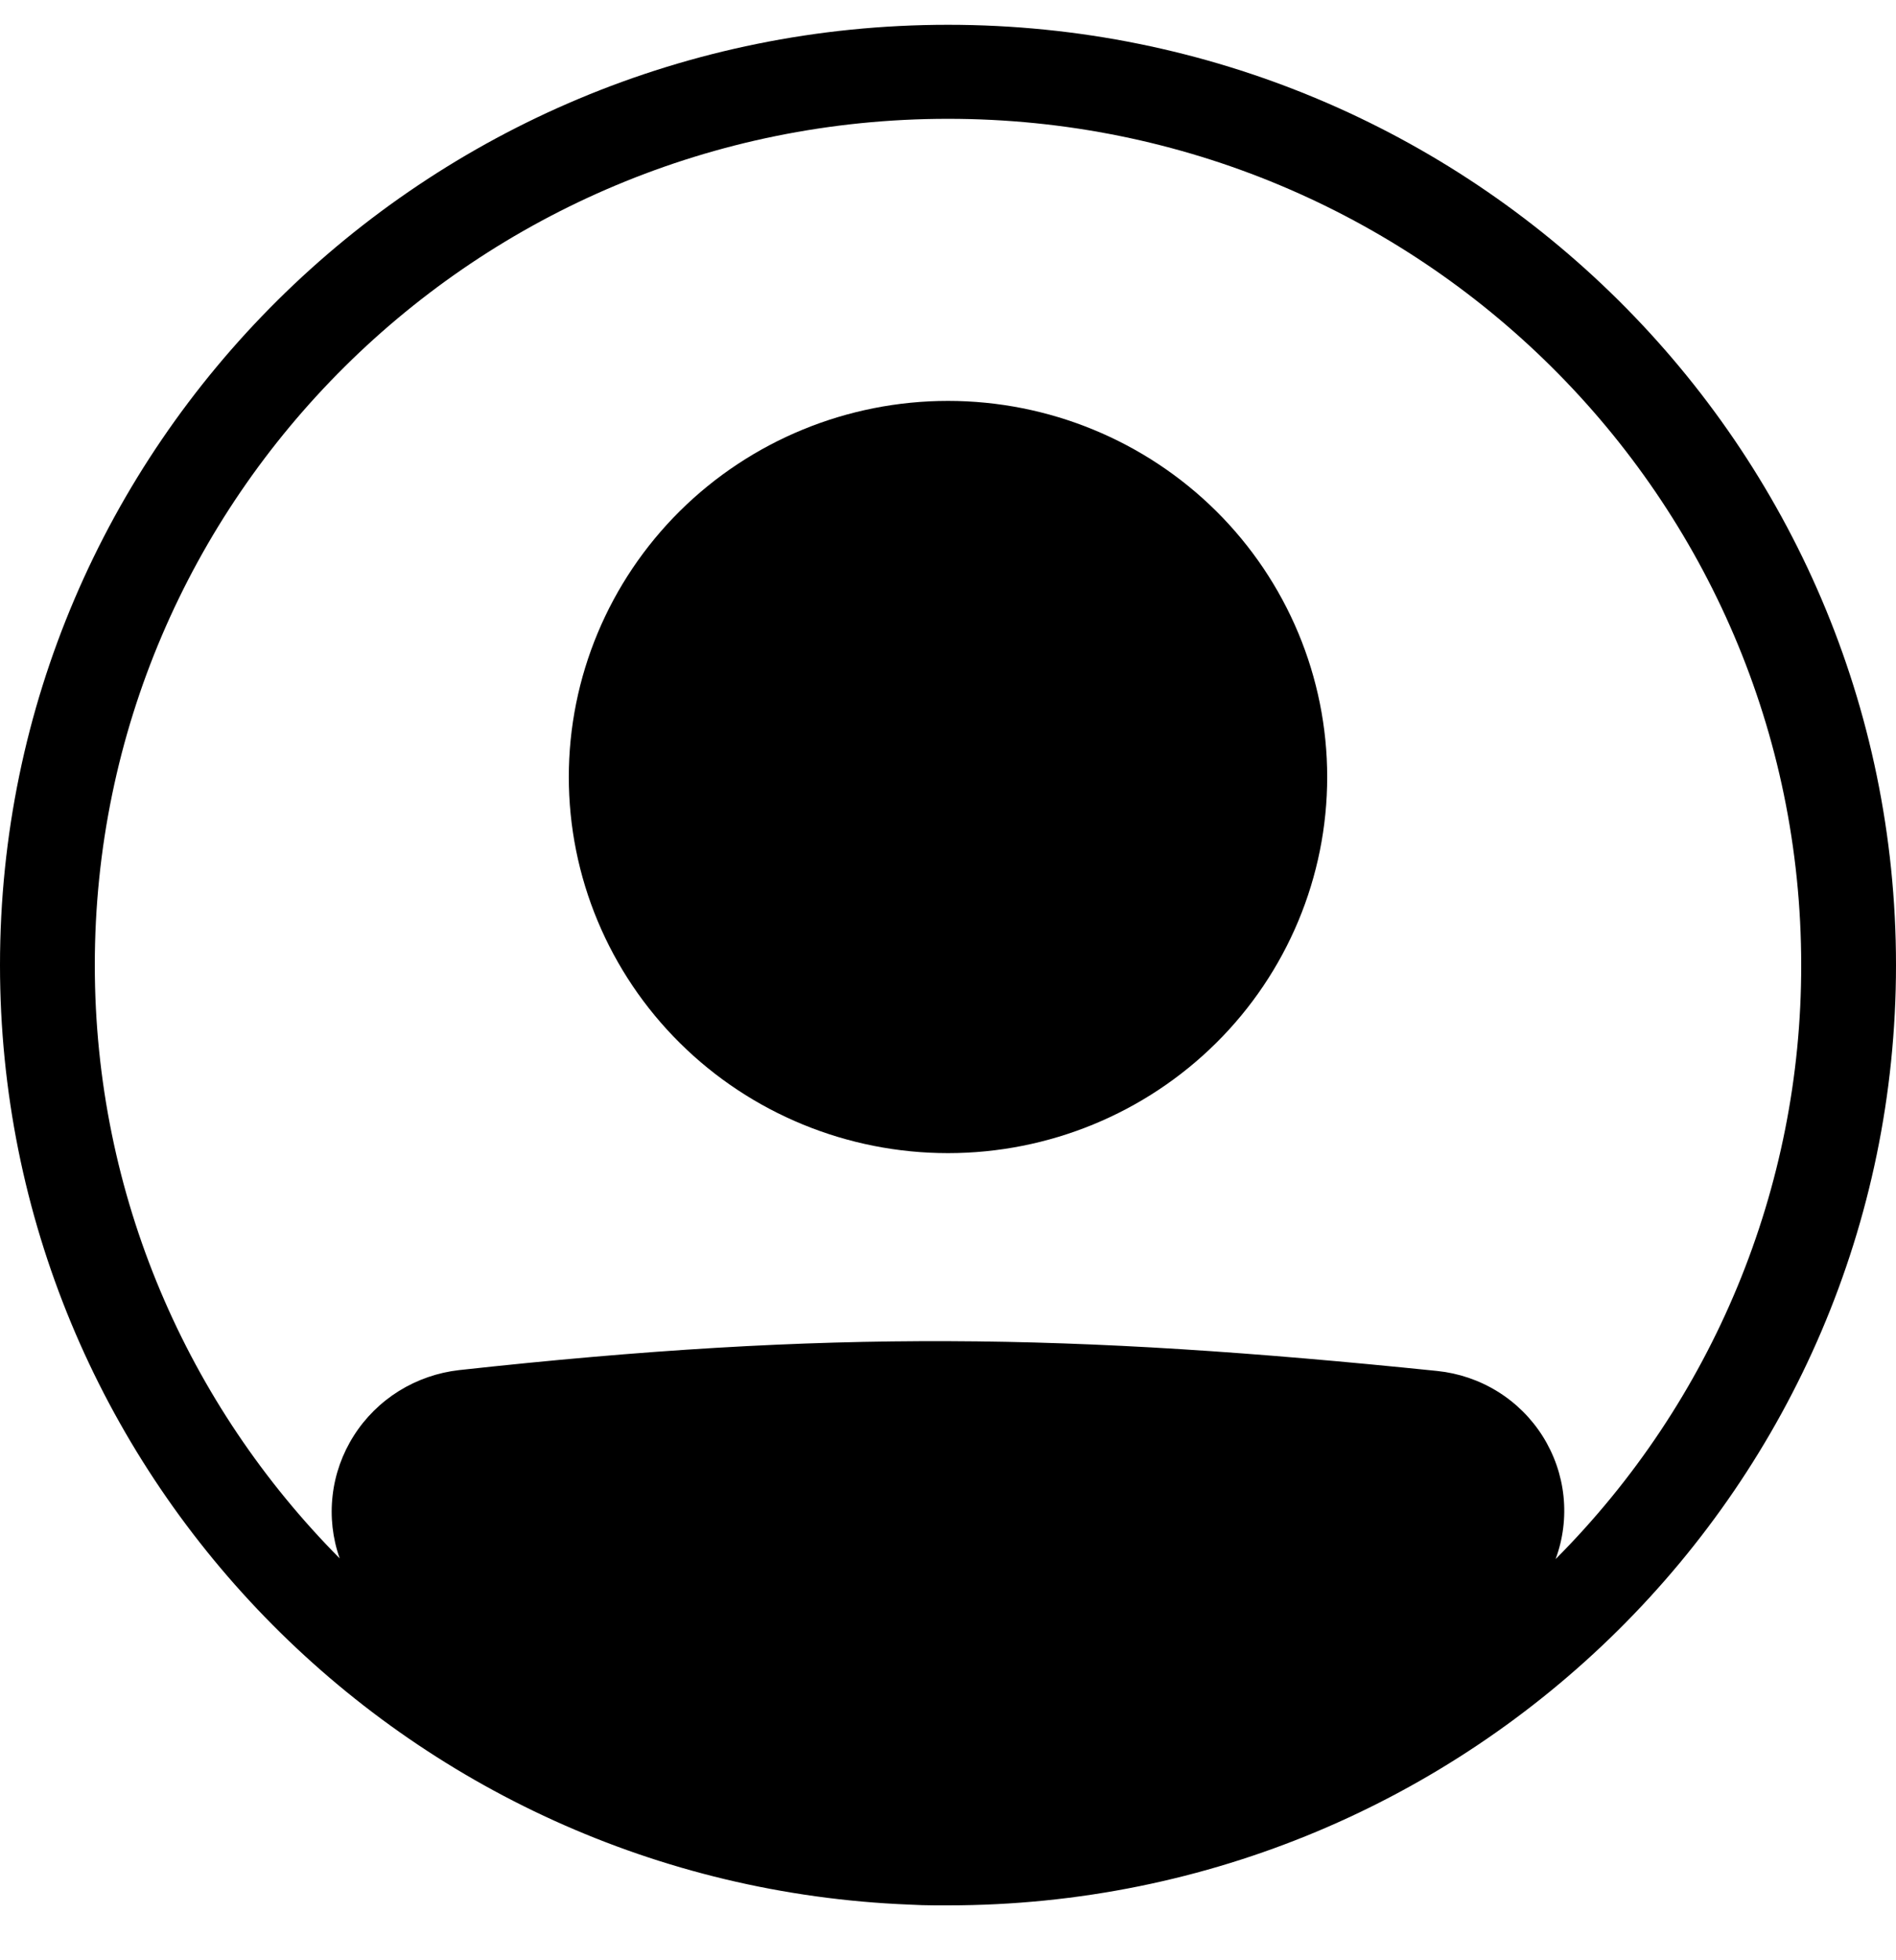
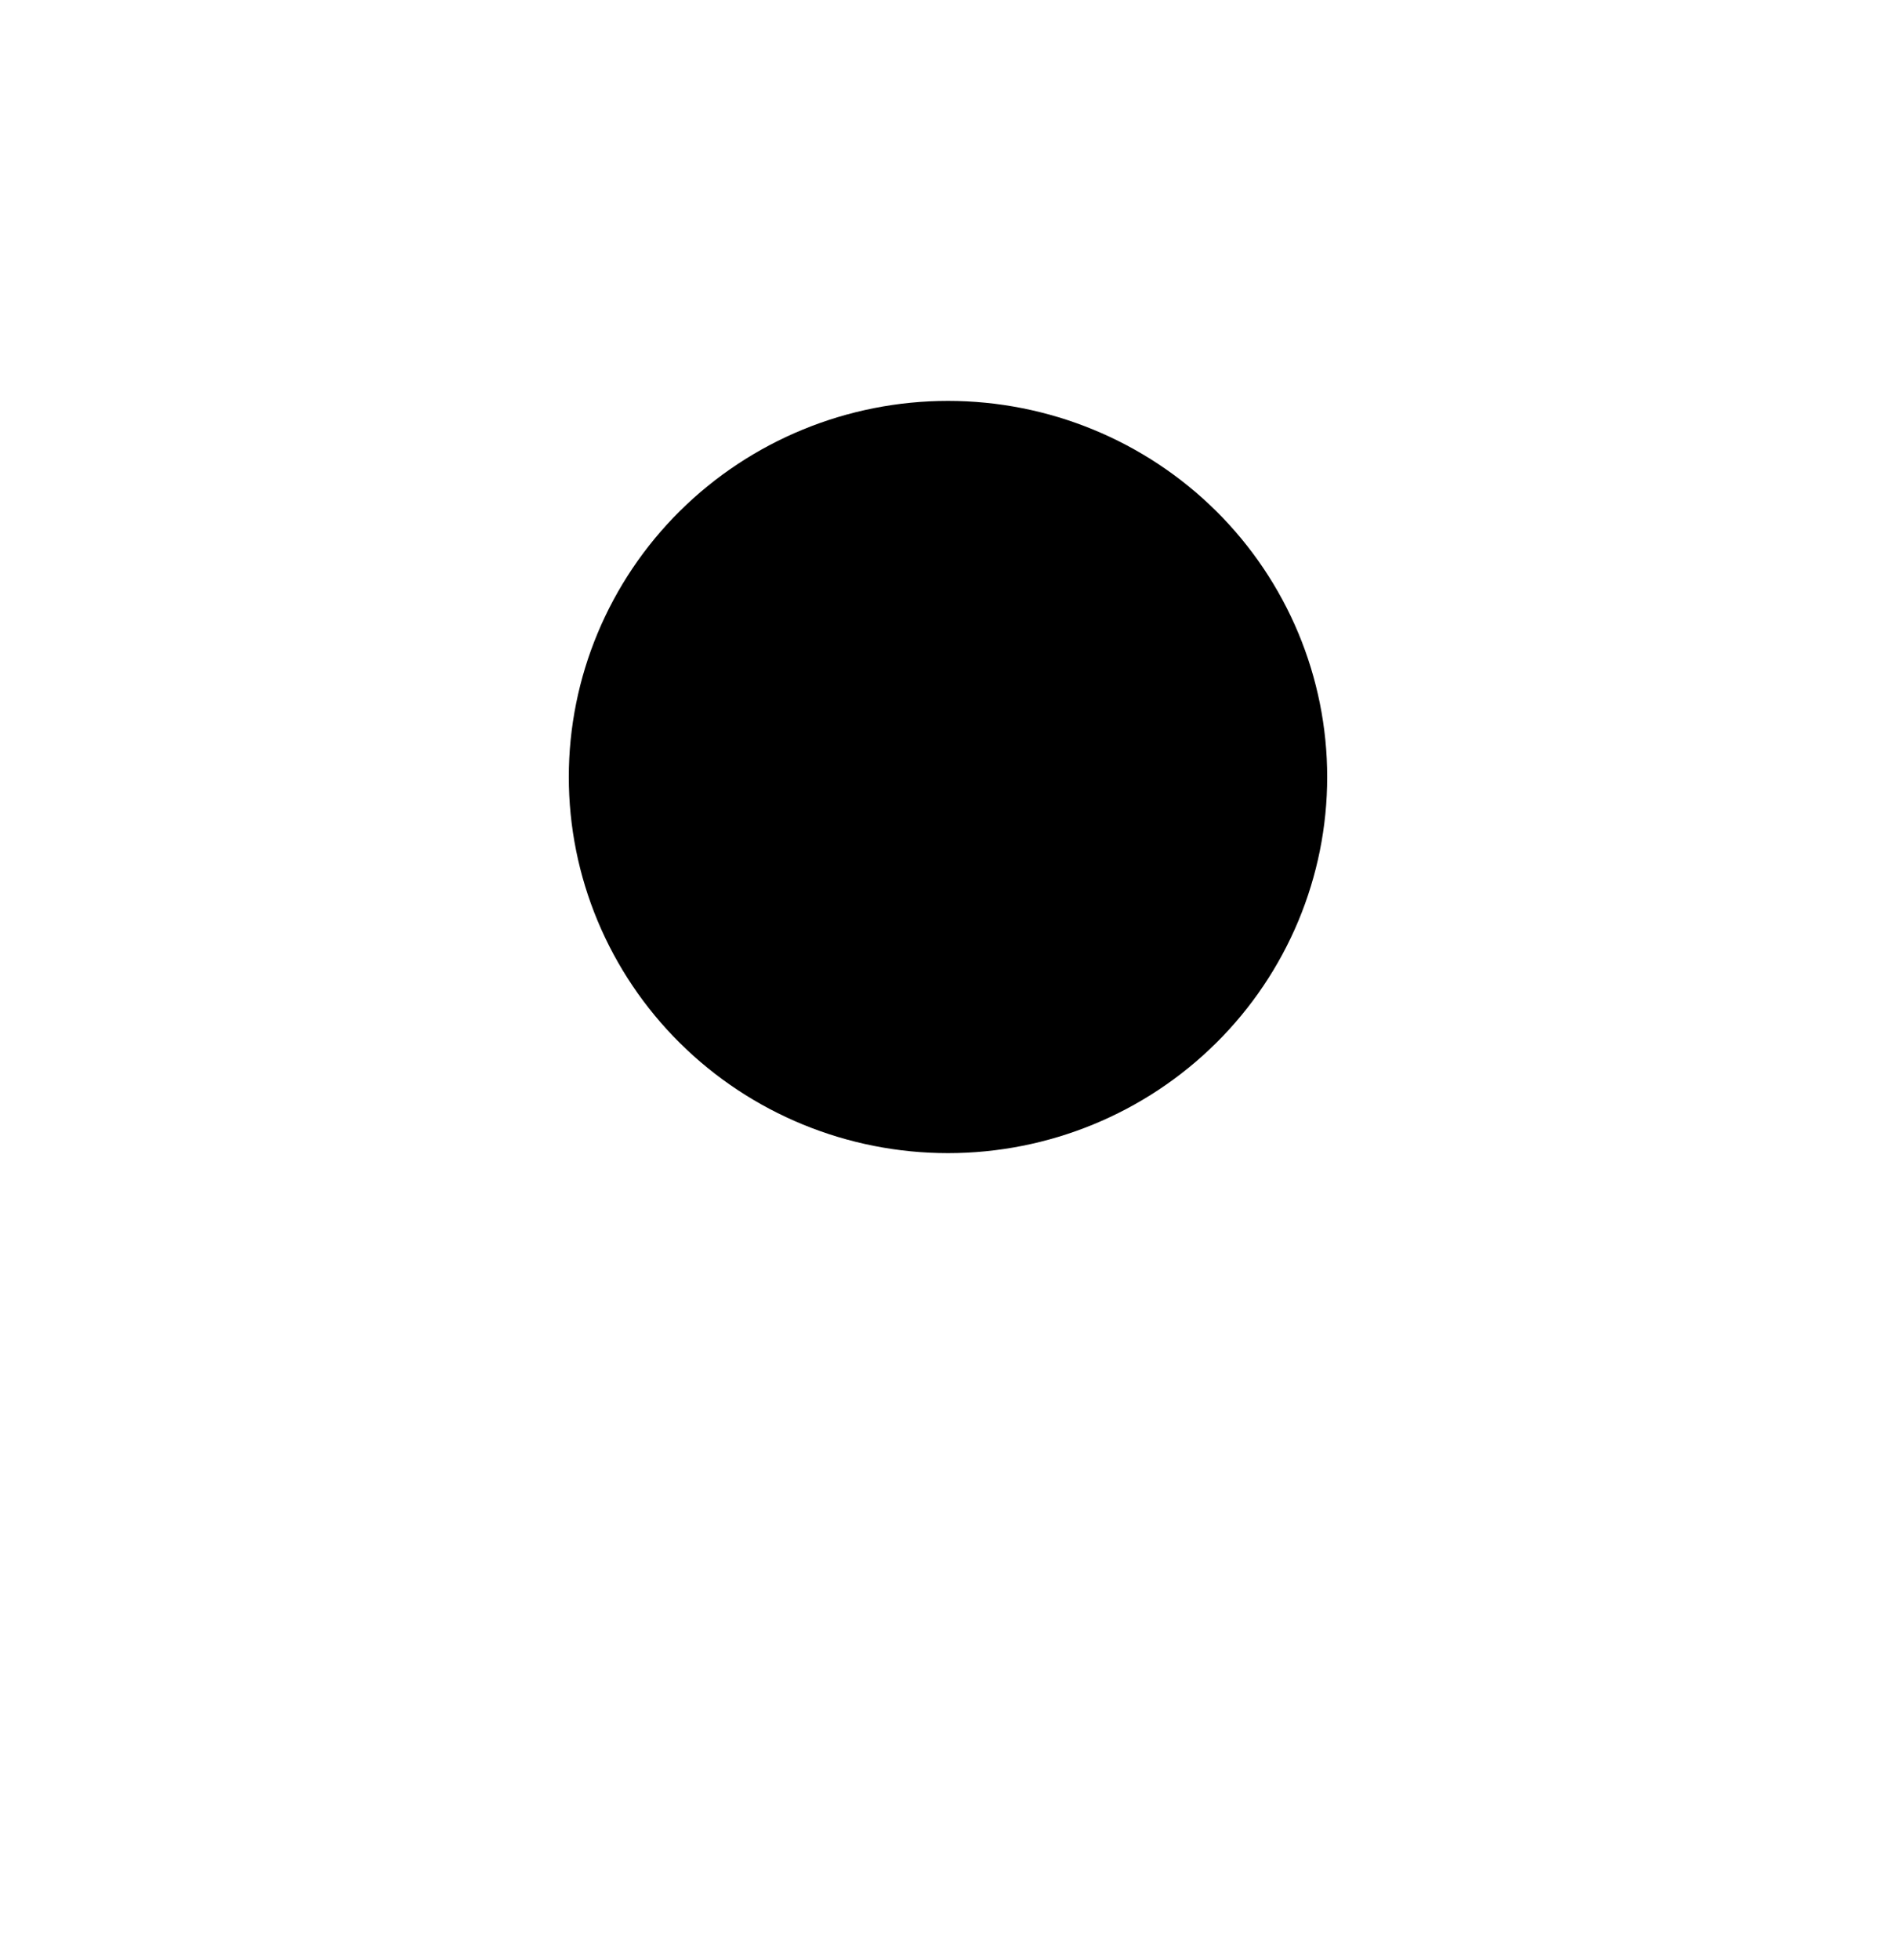
<svg xmlns="http://www.w3.org/2000/svg" width="30" height="31" viewBox="0 0 30 31" fill="none">
  <path d="M21 12.288C21 13.866 20.368 15.379 19.243 16.494C18.117 17.61 16.591 18.236 15 18.236C13.409 18.236 11.883 17.61 10.757 16.494C9.632 15.379 9 13.866 9 12.288C9 10.711 9.632 9.198 10.757 8.082C11.883 6.967 13.409 6.34 15 6.34C16.591 6.34 18.117 6.967 19.243 8.082C20.368 9.198 21 10.711 21 12.288Z" fill="black" />
-   <path fill-rule="evenodd" clip-rule="evenodd" d="M14.388 30.12C6.388 29.802 0 23.271 0 15.262C0 7.05 6.716 0.392 15 0.392C23.285 0.392 30 7.05 30 15.262C30 23.475 23.285 30.132 15 30.132C14.931 30.132 14.863 30.132 14.794 30.132C14.659 30.132 14.523 30.127 14.388 30.12ZM5.375 24.645C5.262 24.326 5.224 23.985 5.263 23.65C5.301 23.314 5.416 22.991 5.598 22.705C5.779 22.419 6.024 22.177 6.313 21.997C6.602 21.818 6.928 21.705 7.267 21.667C13.114 21.026 16.922 21.084 22.741 21.681C23.08 21.716 23.407 21.827 23.696 22.006C23.986 22.185 24.23 22.428 24.411 22.715C24.591 23.002 24.704 23.326 24.739 23.662C24.774 23.998 24.732 24.338 24.614 24.656C27.108 22.155 28.505 18.779 28.5 15.262C28.5 7.871 22.456 1.879 15 1.879C7.544 1.879 1.5 7.871 1.5 15.262C1.5 18.917 2.978 22.23 5.375 24.645Z" fill="black" />
</svg>